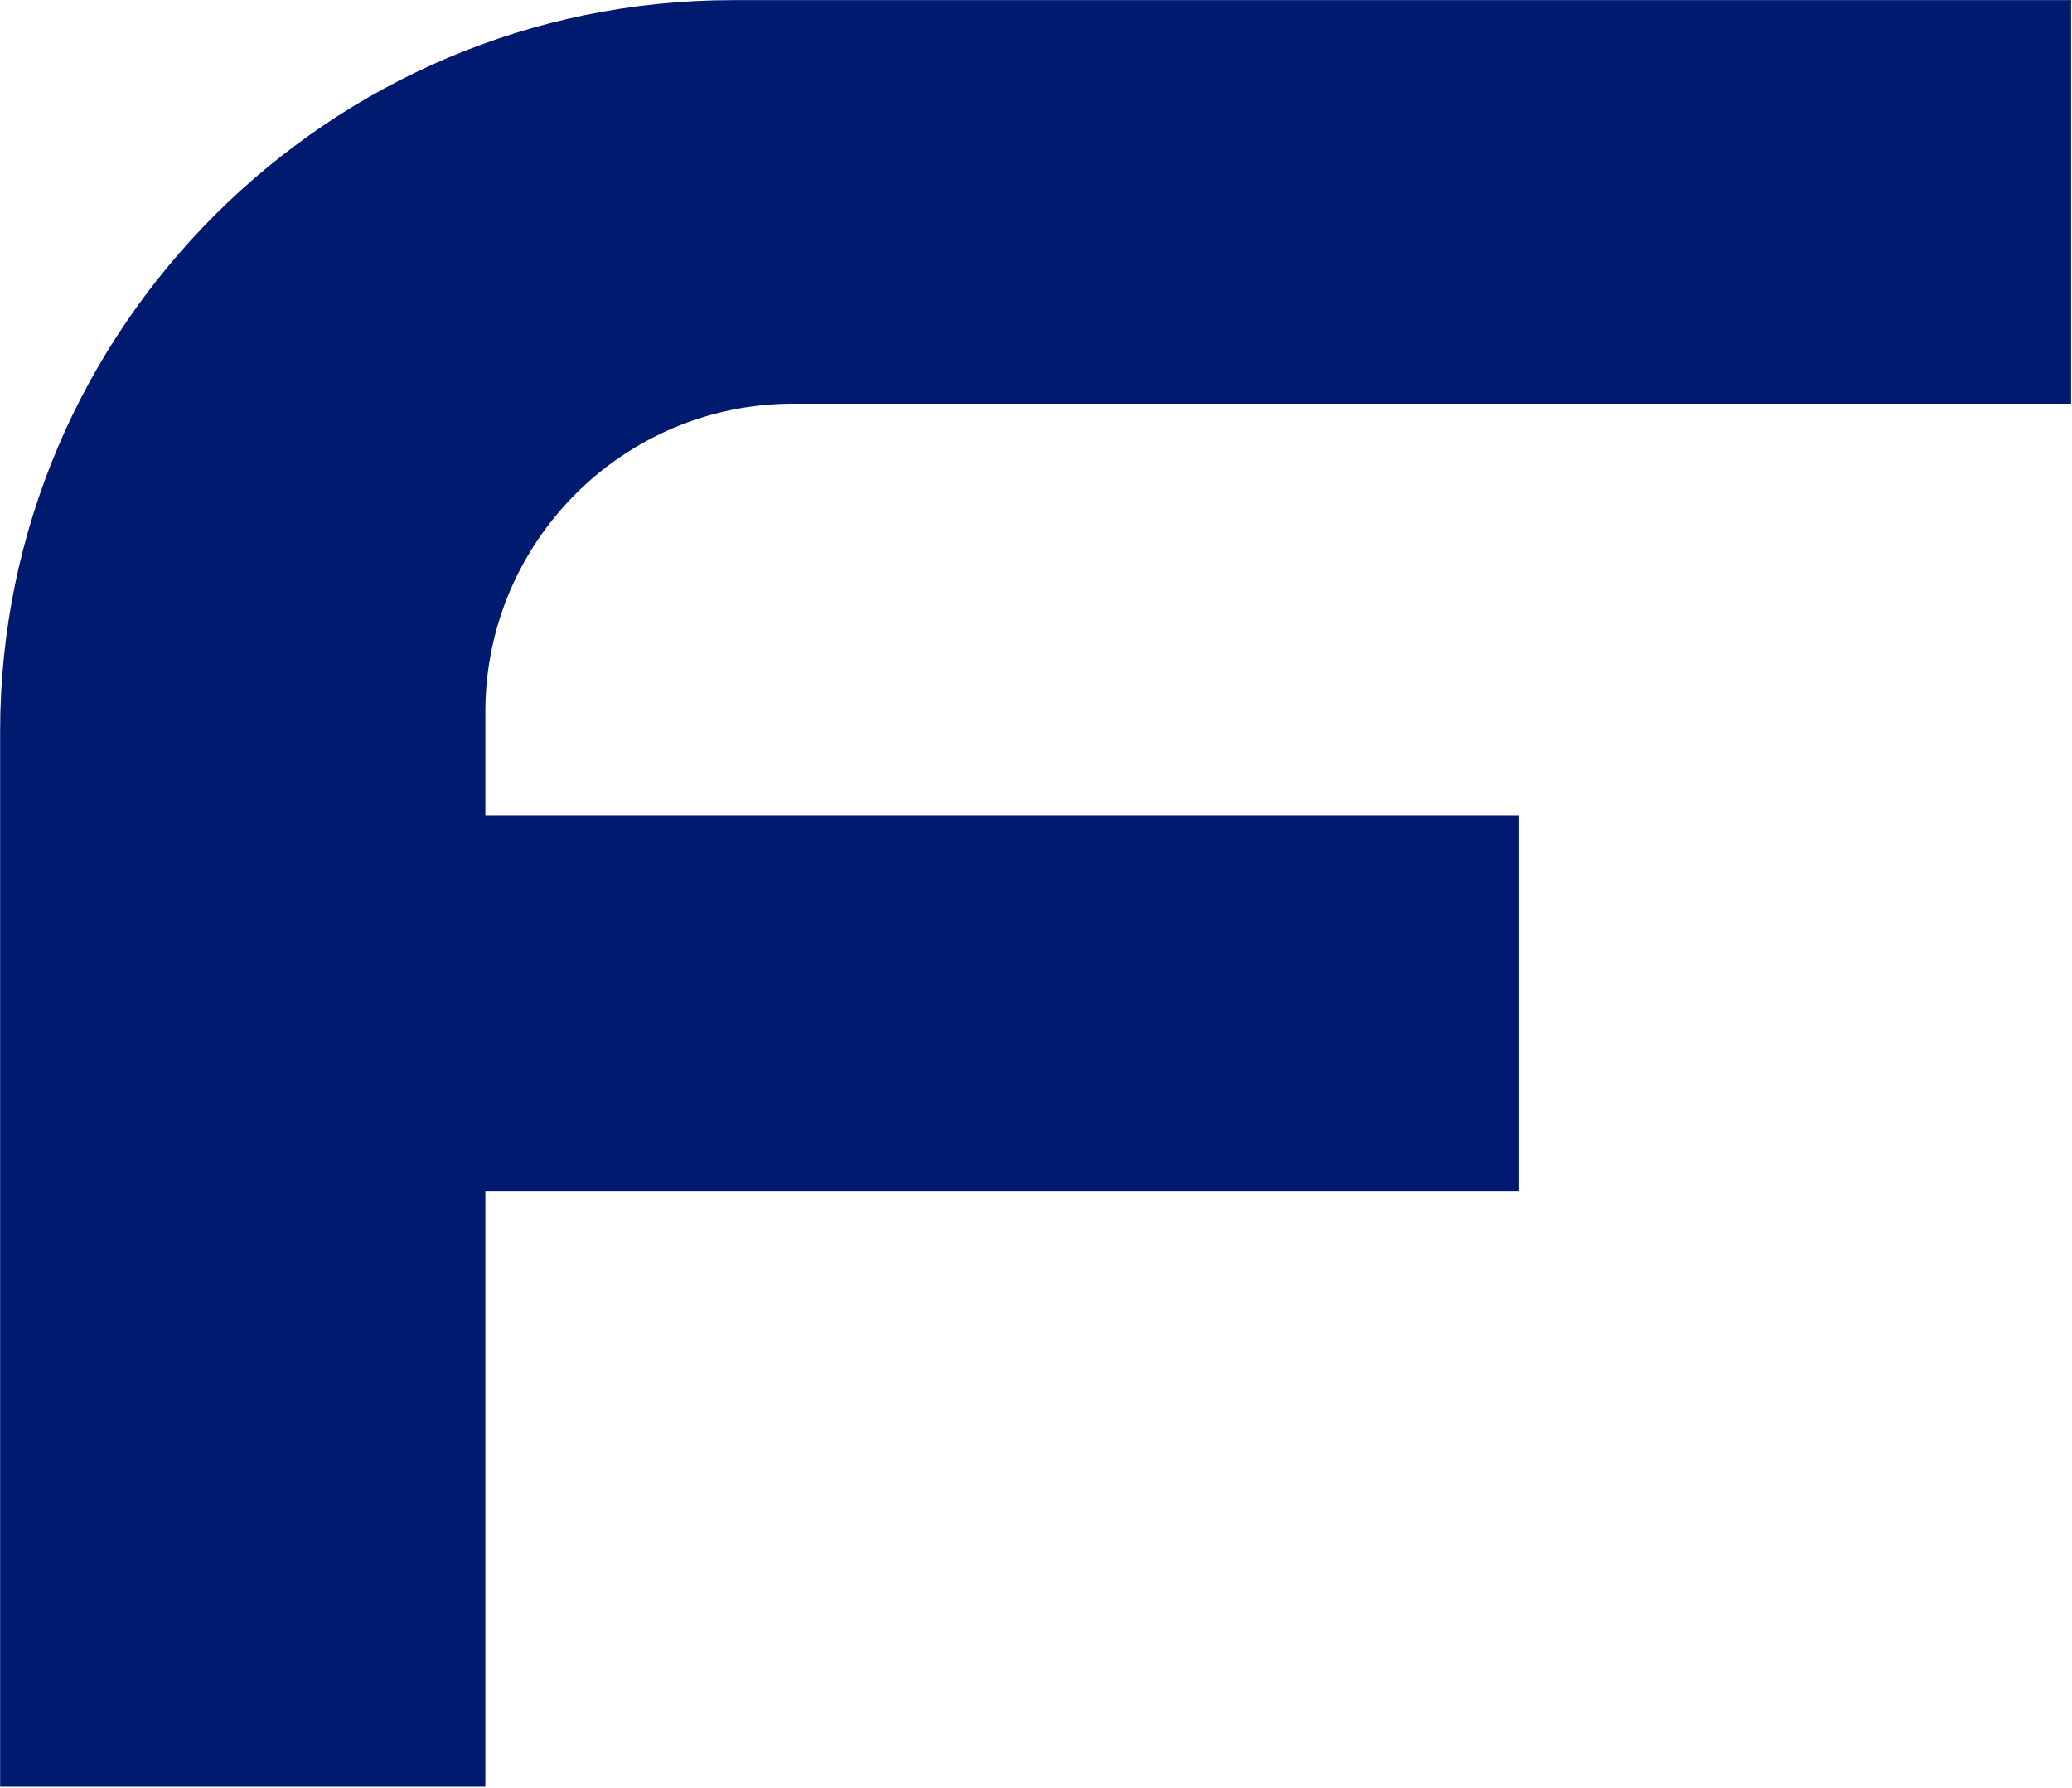
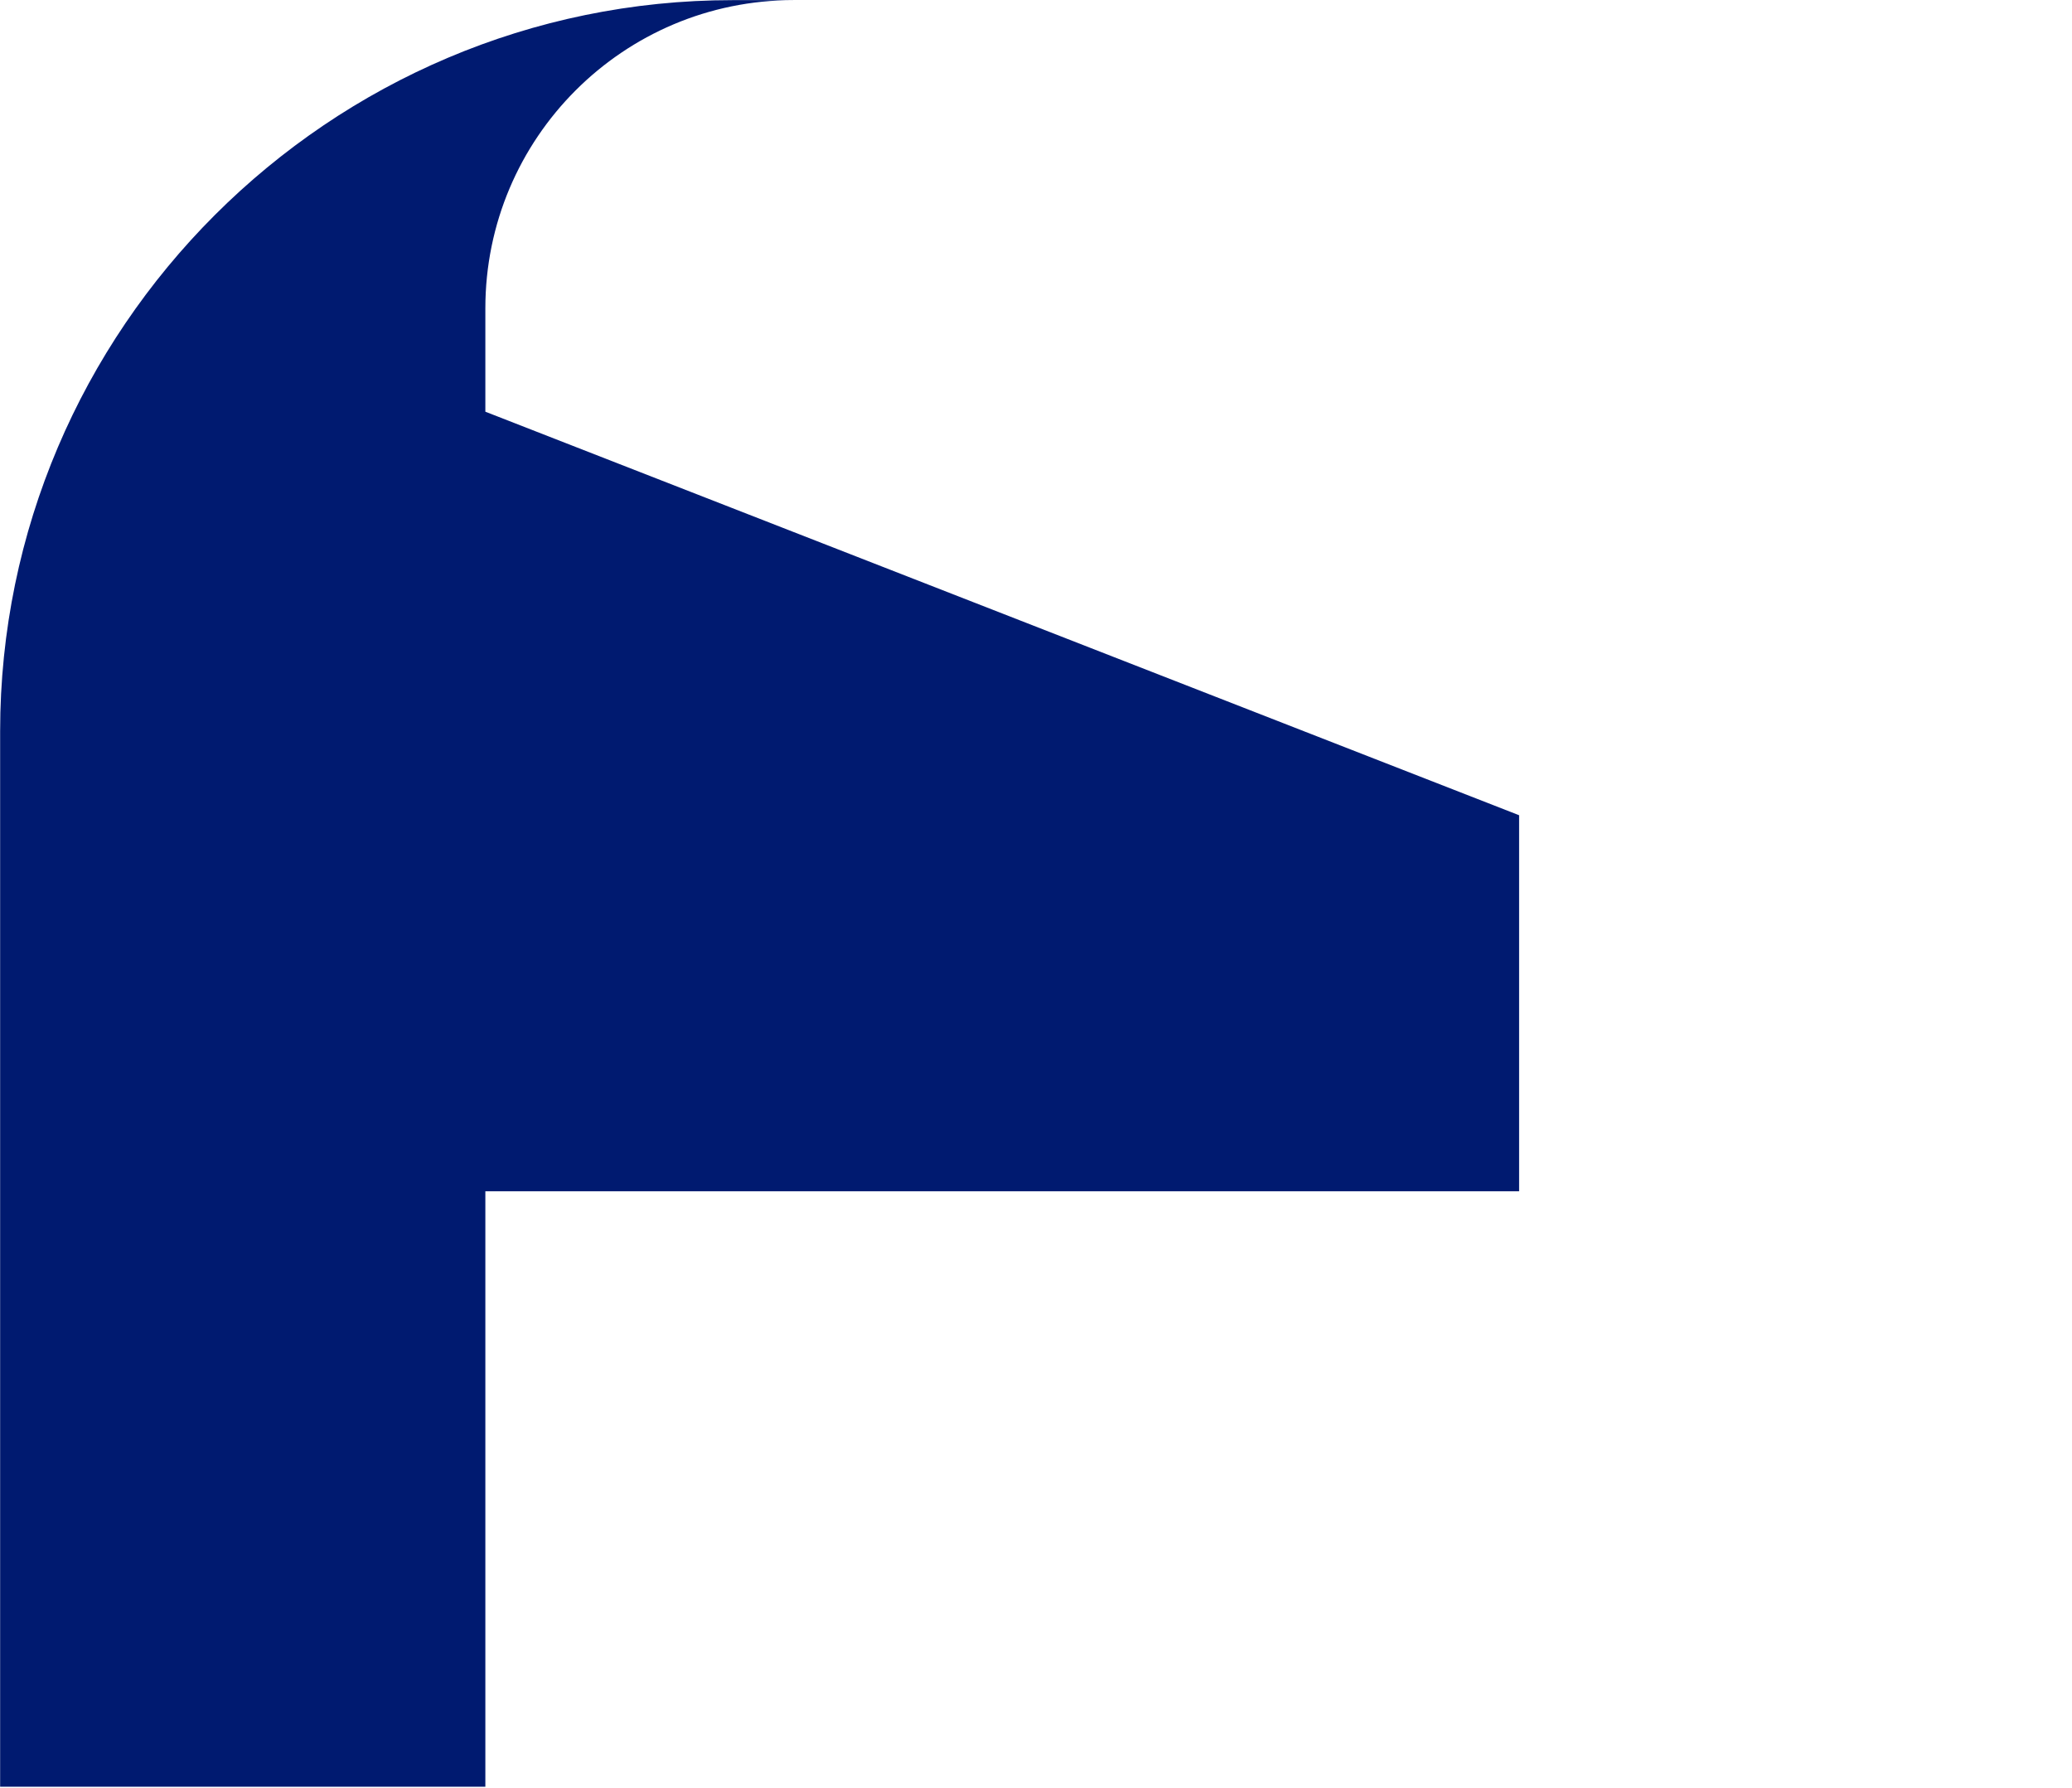
<svg xmlns="http://www.w3.org/2000/svg" version="1.2" viewBox="0 0 1574 1358" width="1574" height="1358">
  <title>FDR</title>
  <style>
		.s0 { fill: #001a70 } 
	</style>
  <g id="Layer">
-     <path id="Layer" fill-rule="evenodd" class="s0" d="m1154 619.2v285.6h-785.3v452.3h-368.6v-801.6c0-305.6 249.8-555.4 556.4-555.4h1016.8v306.5h-970.5c-129.3 0-234.1 104.8-234.1 234.1v78.5z" />
+     <path id="Layer" fill-rule="evenodd" class="s0" d="m1154 619.2v285.6h-785.3v452.3h-368.6v-801.6c0-305.6 249.8-555.4 556.4-555.4h1016.8h-970.5c-129.3 0-234.1 104.8-234.1 234.1v78.5z" />
  </g>
</svg>